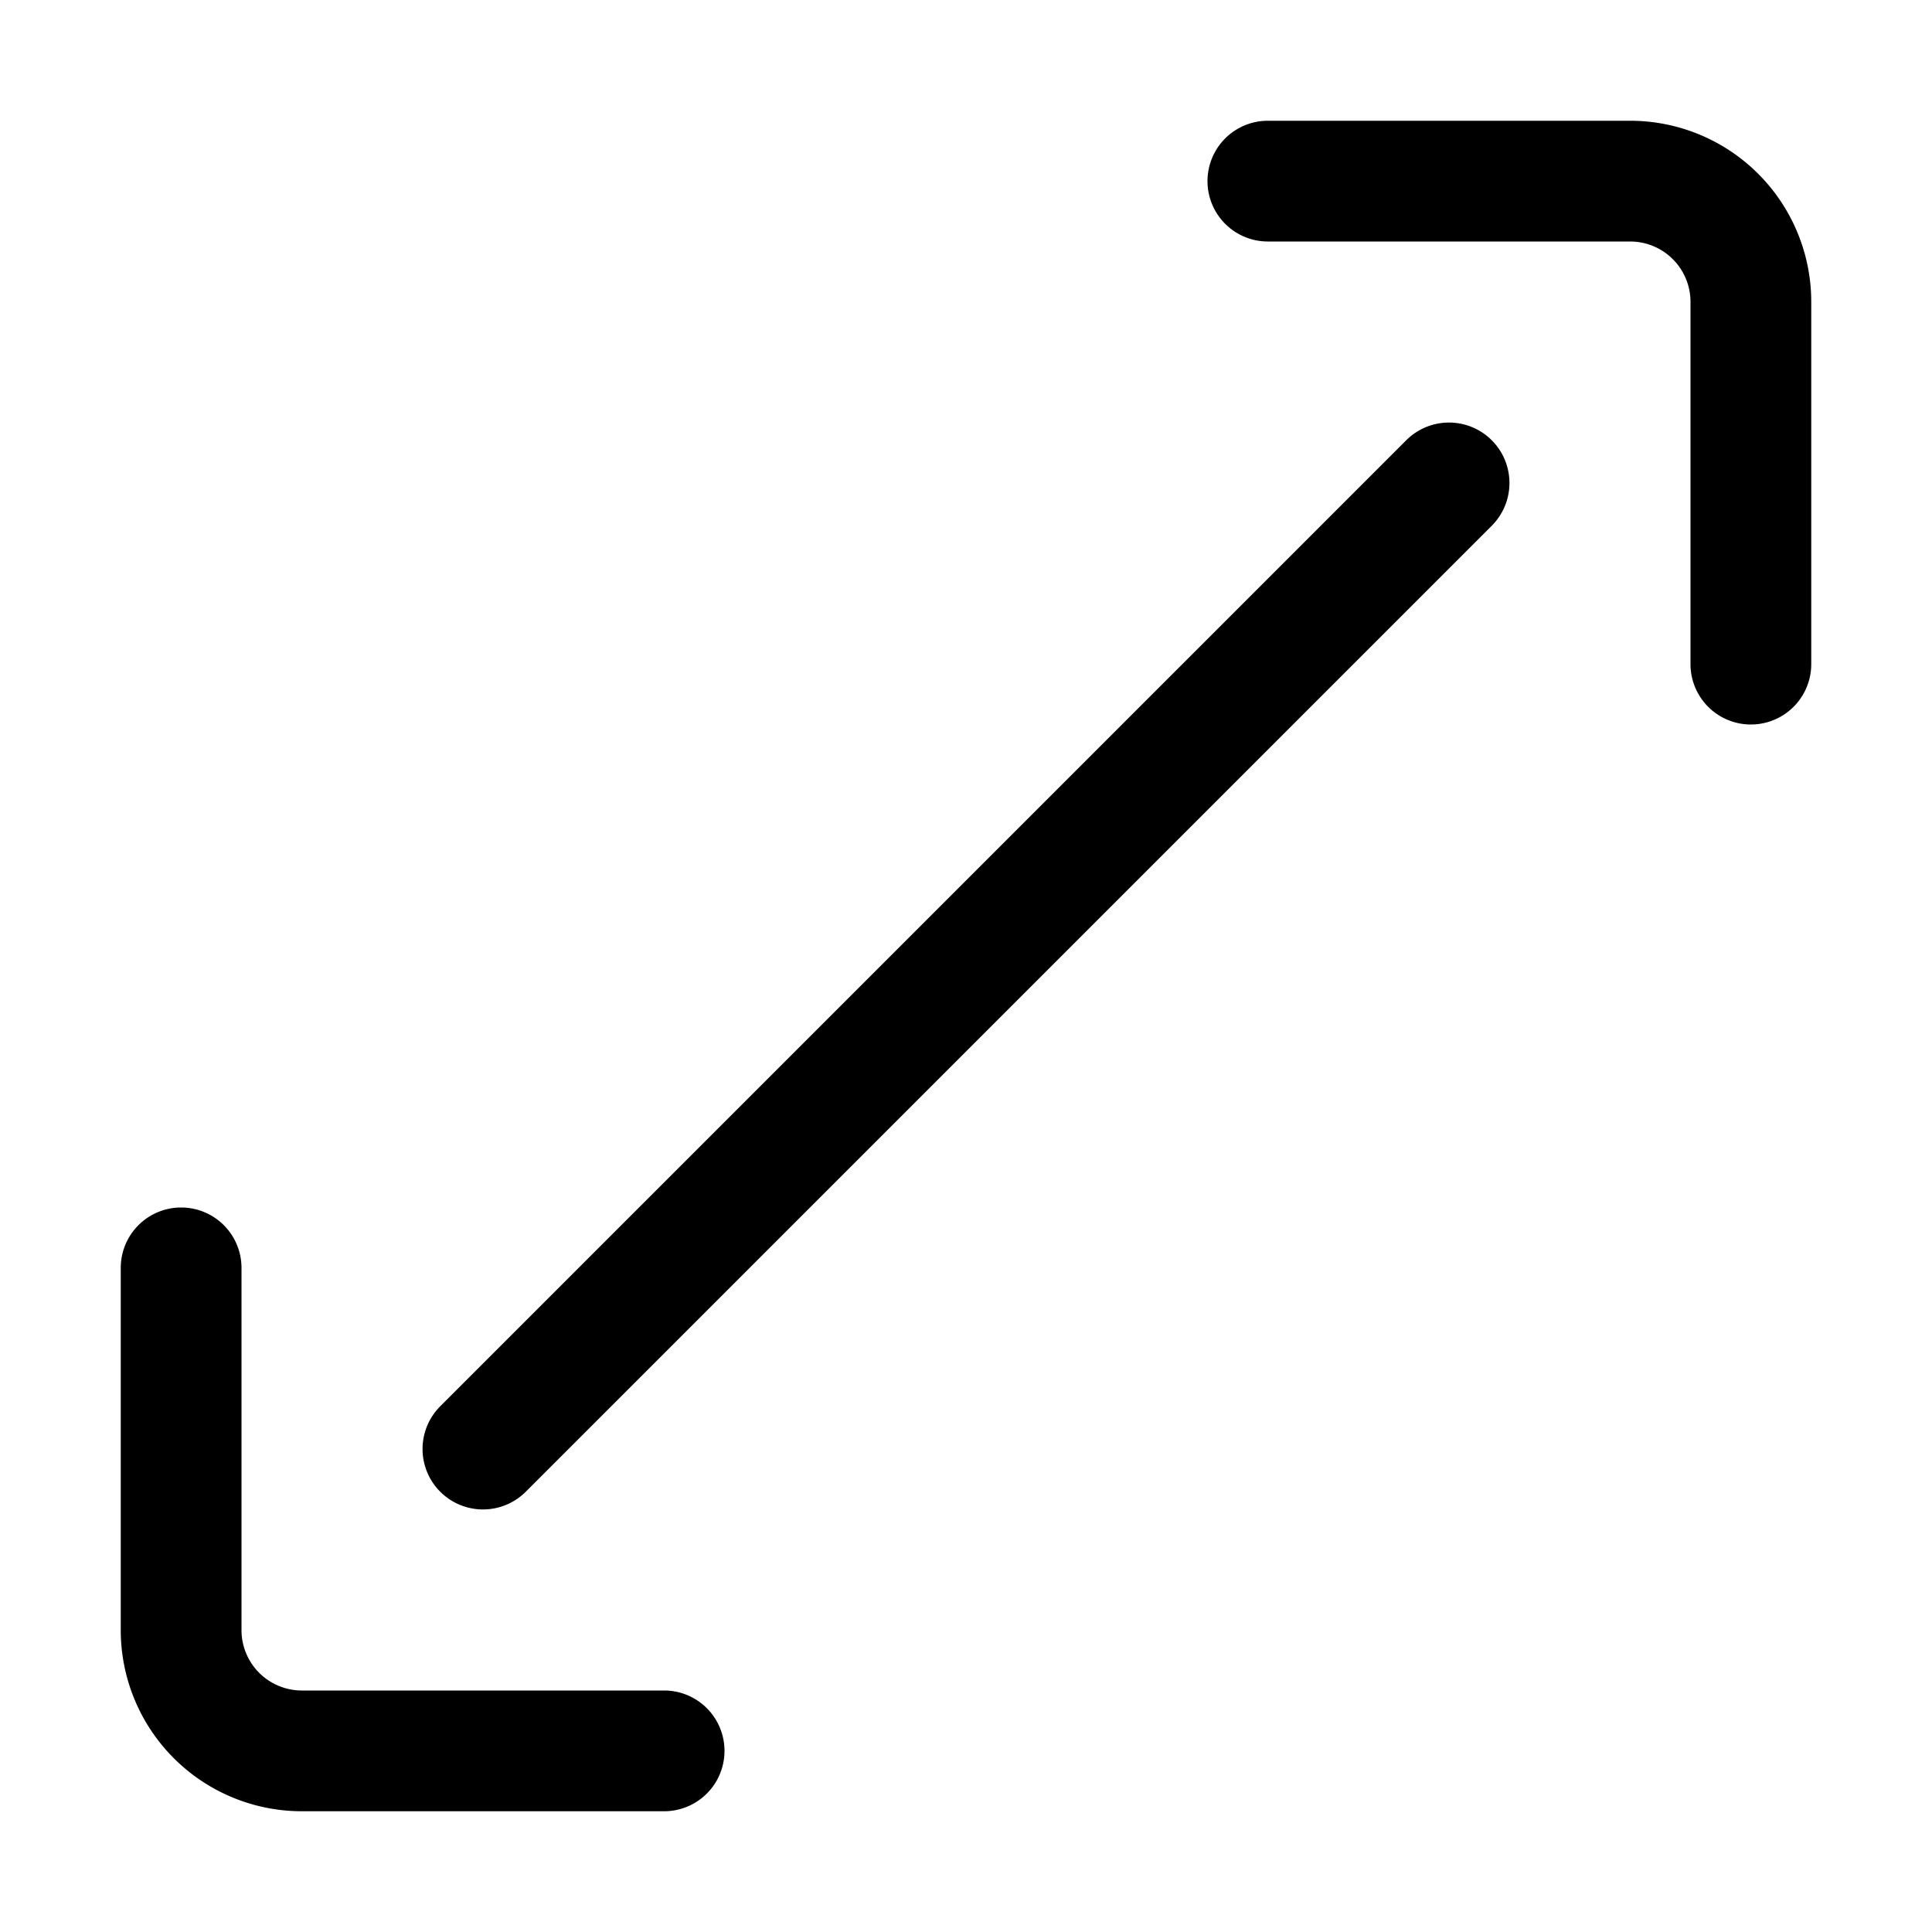
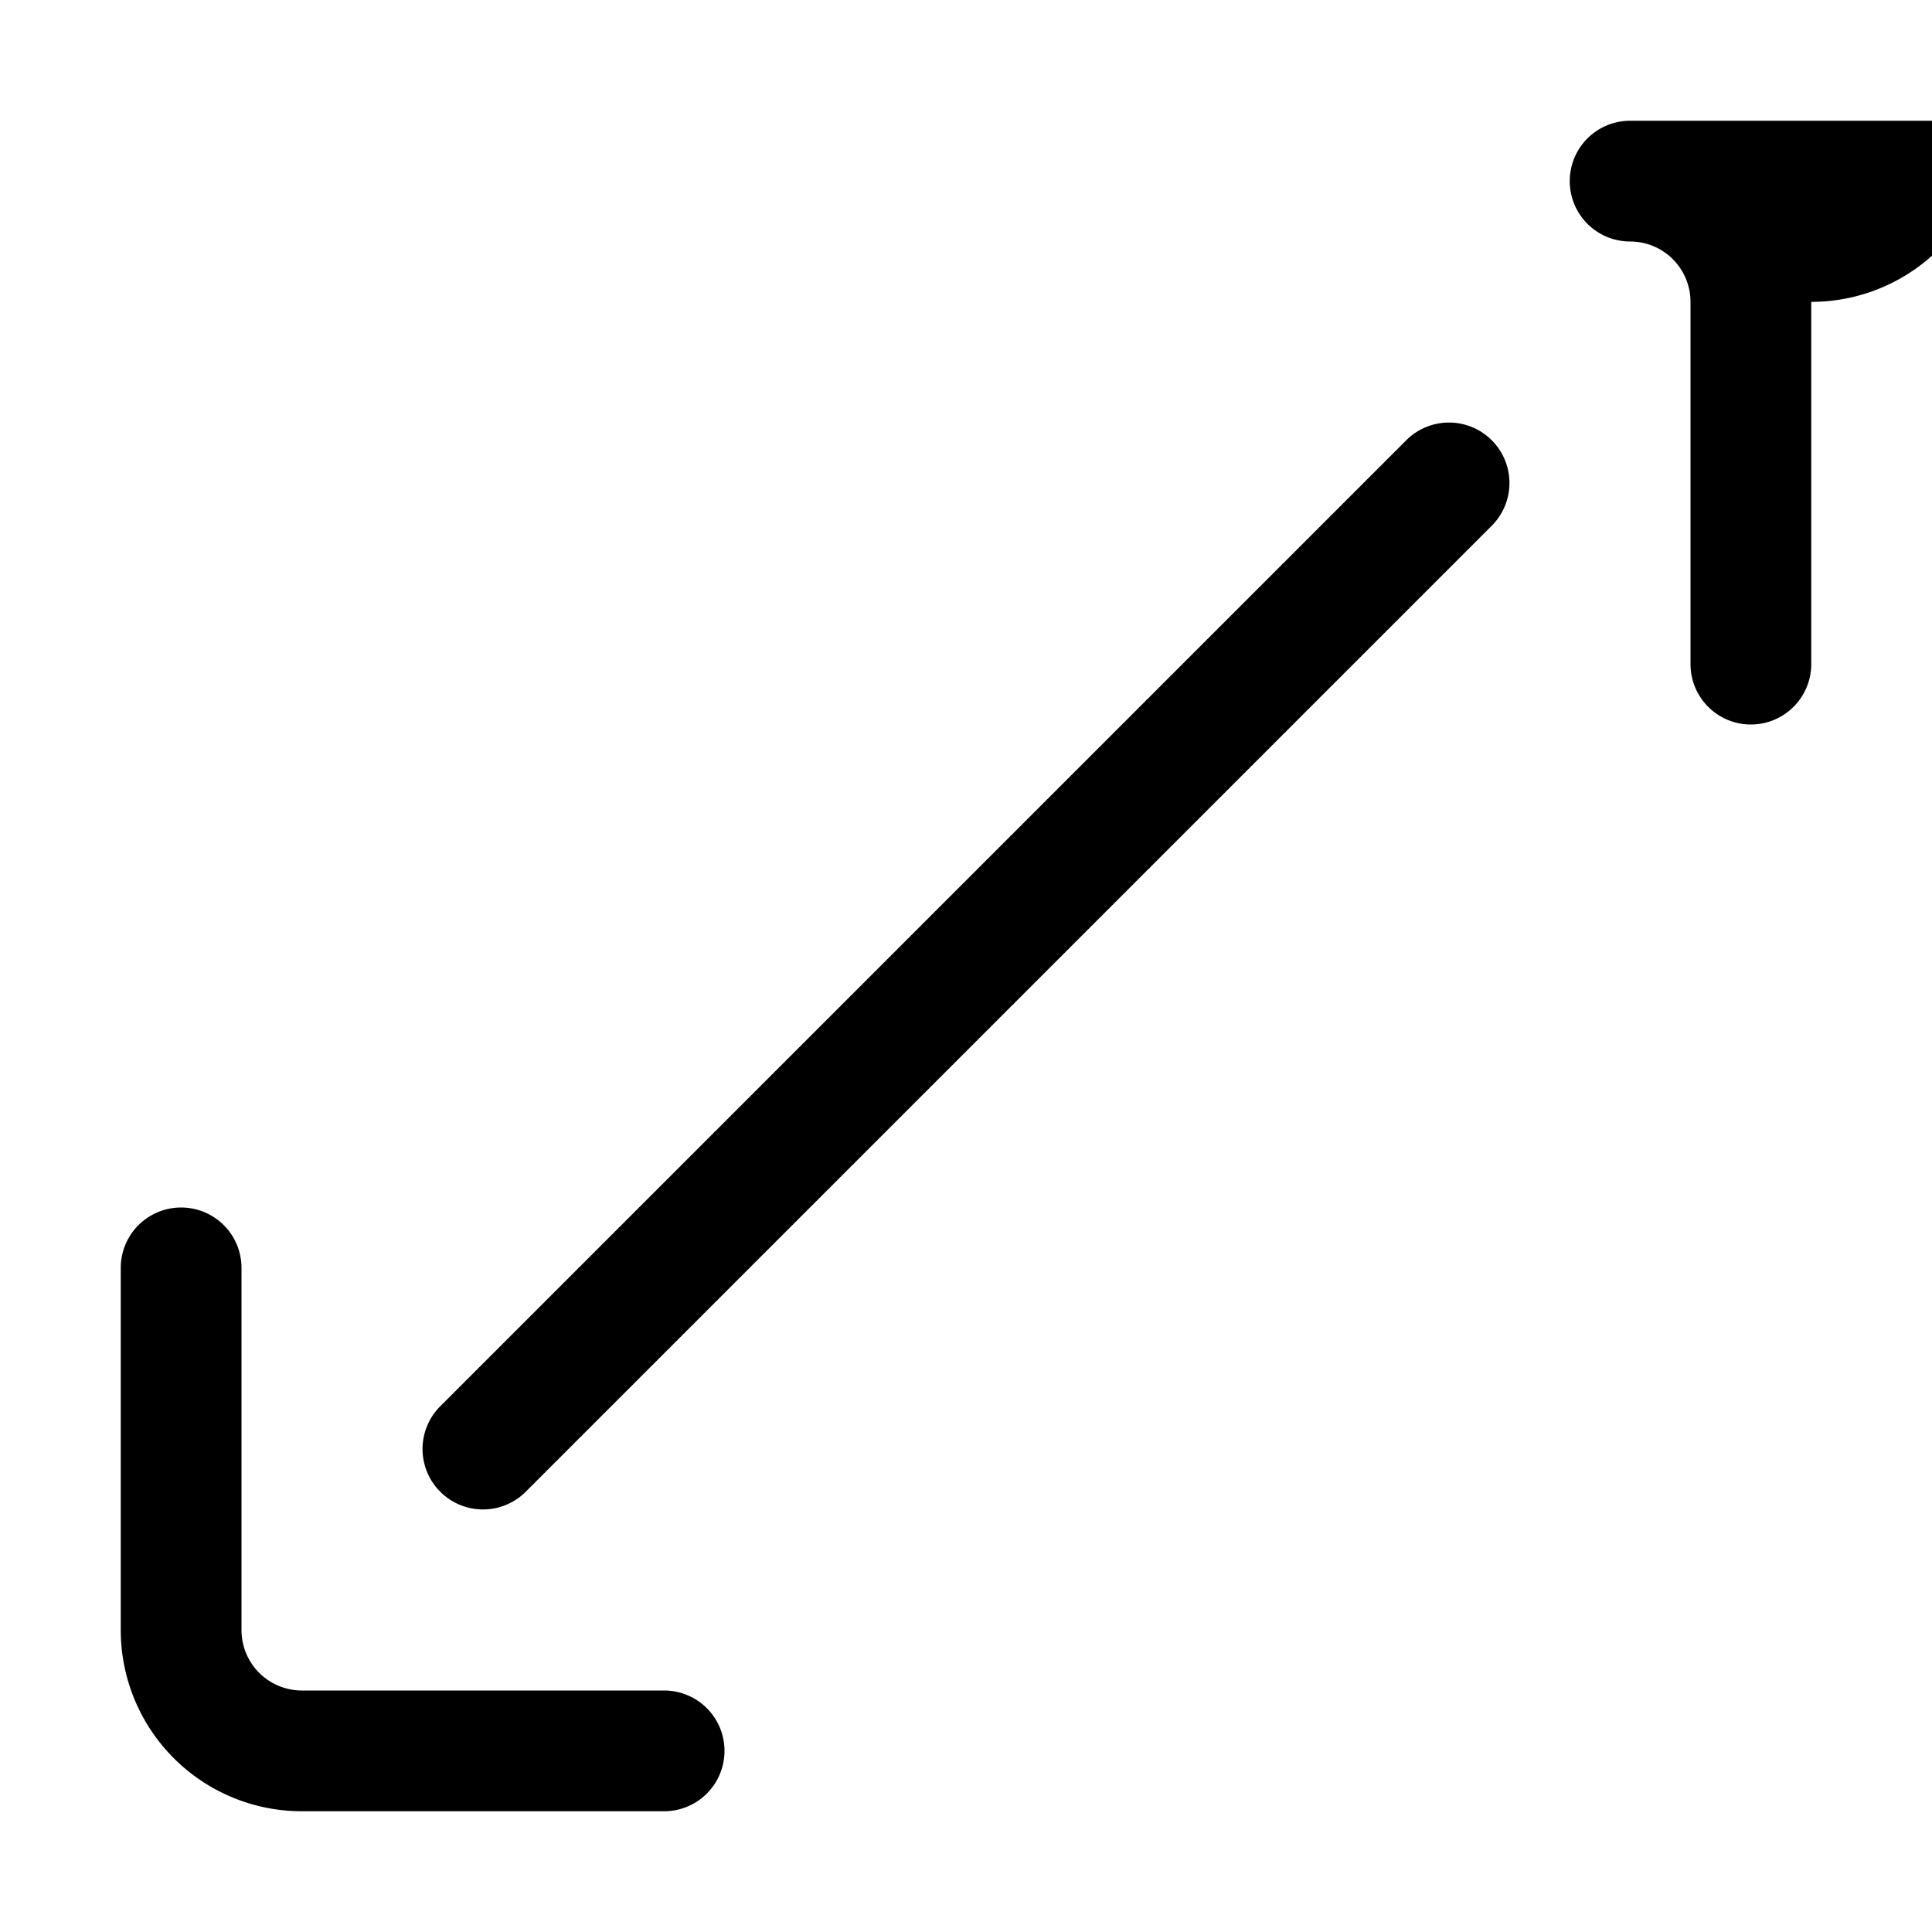
<svg xmlns="http://www.w3.org/2000/svg" width="16" height="16" viewBox="0 0 16 16" class="euiIcon eui-alignMiddle css-61rd3k-euiIcon-m-isLoaded" role="img" data-icon-type="expand" data-is-loaded="true" aria-hidden="true">
-   <path fill-rule="evenodd" d="m4.354 12.354 8-8a.5.5 0 0 0-.708-.708l-8 8a.5.5 0 0 0 .708.708ZM1 10.5a.5.5 0 1 1 1 0v3a.5.5 0 0 0 .5.5h3a.5.5 0 1 1 0 1h-3A1.5 1.5 0 0 1 1 13.5v-3Zm14-5a.5.5 0 1 1-1 0v-3a.5.5 0 0 0-.5-.5h-3a.5.5 0 1 1 0-1h3A1.5 1.5 0 0 1 15 2.5v3Z" />
+   <path fill-rule="evenodd" d="m4.354 12.354 8-8a.5.5 0 0 0-.708-.708l-8 8a.5.5 0 0 0 .708.708ZM1 10.5a.5.5 0 1 1 1 0v3a.5.5 0 0 0 .5.5h3a.5.5 0 1 1 0 1h-3A1.5 1.5 0 0 1 1 13.5v-3Zm14-5a.5.5 0 1 1-1 0v-3a.5.5 0 0 0-.5-.5a.5.5 0 1 1 0-1h3A1.5 1.5 0 0 1 15 2.5v3Z" />
</svg>